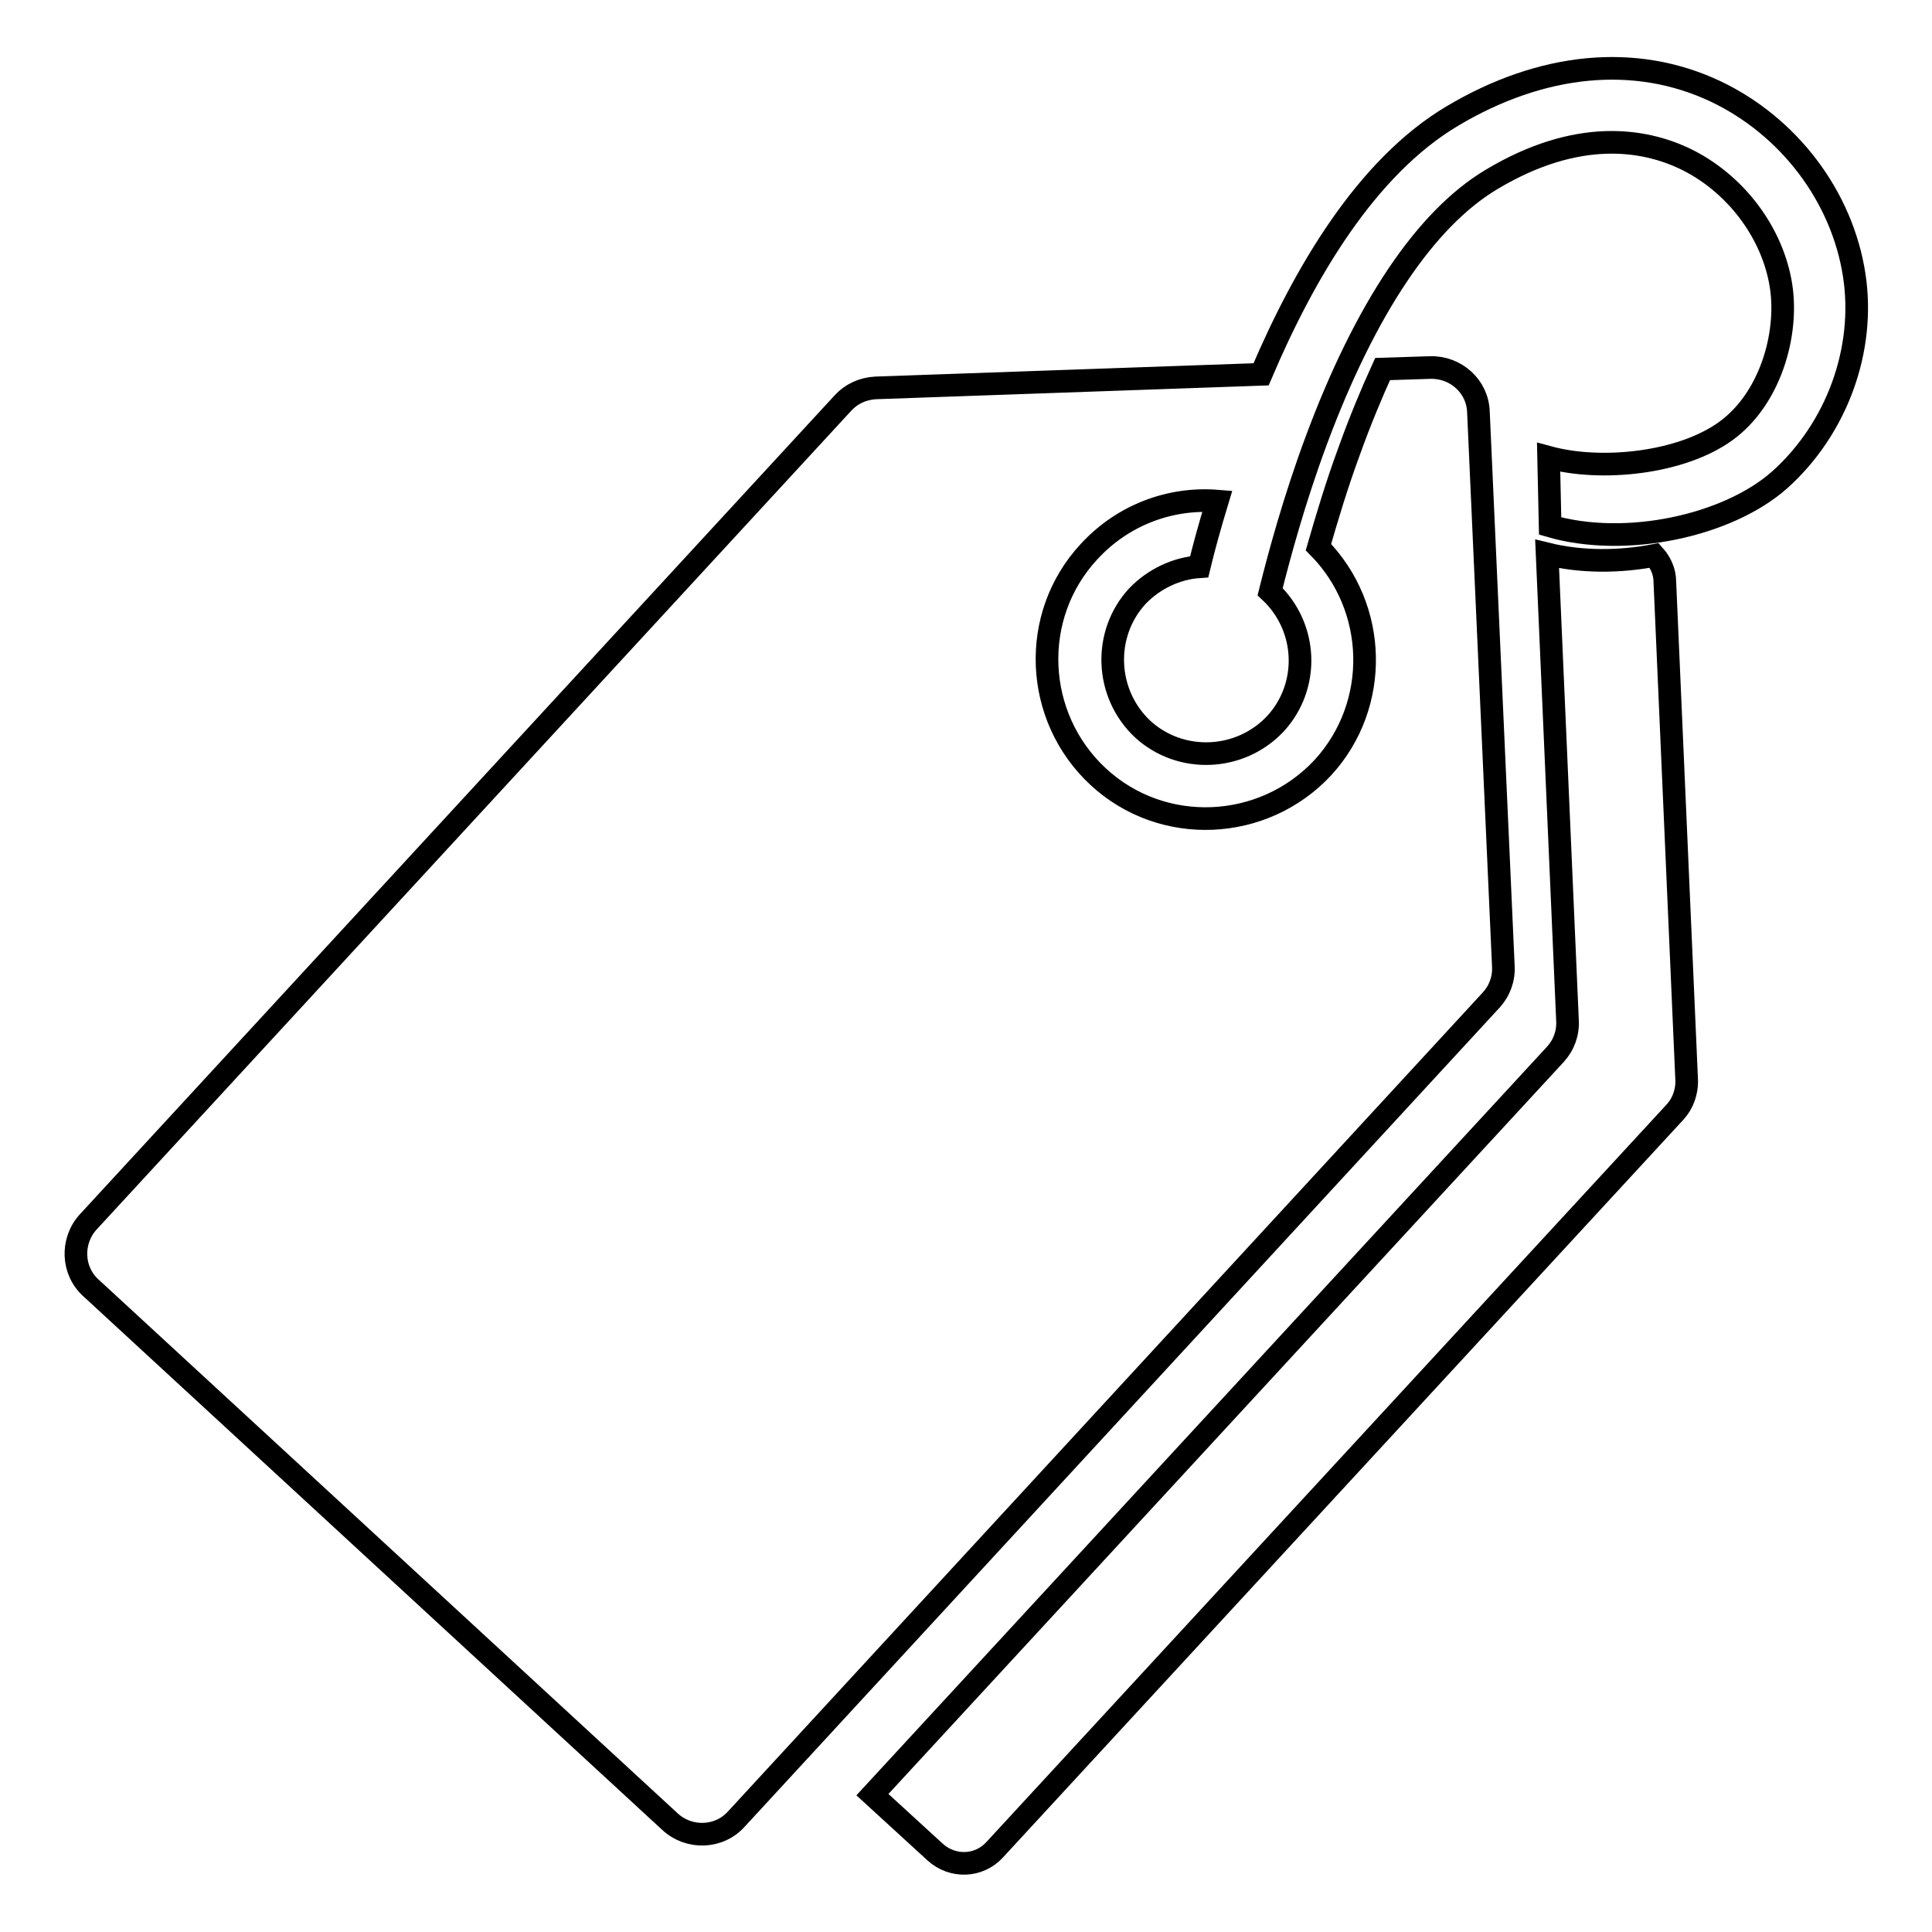
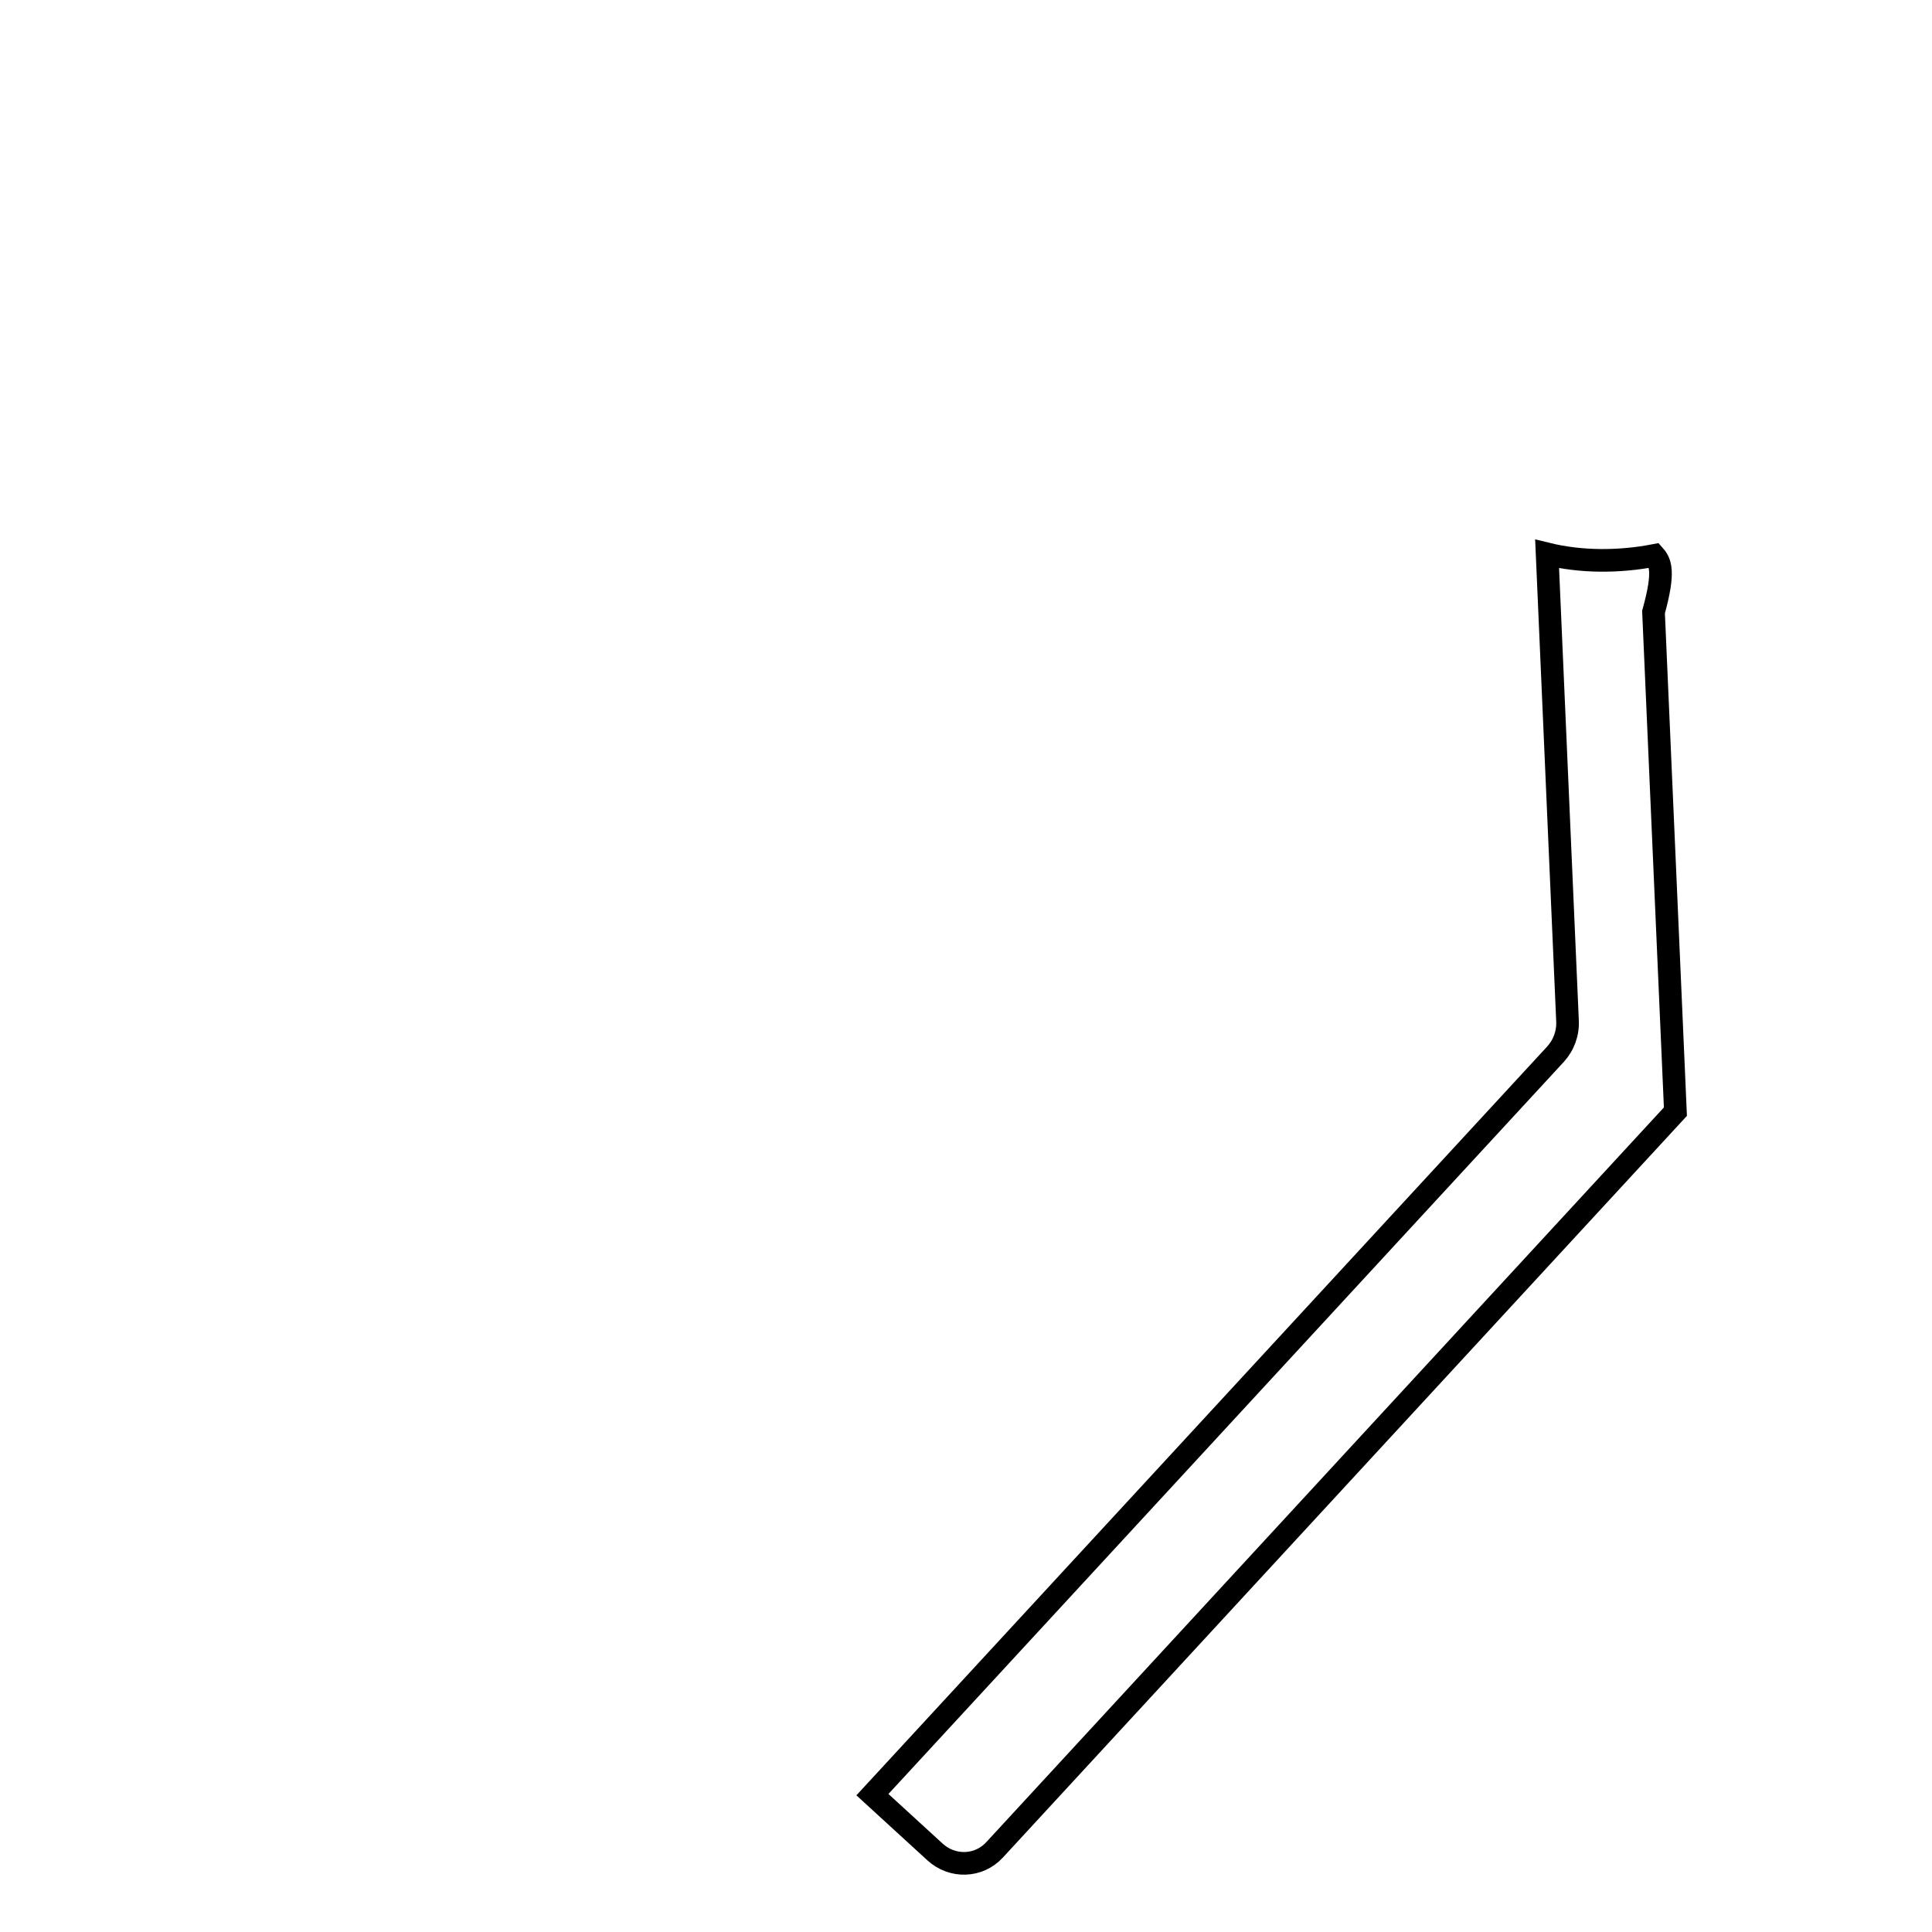
<svg xmlns="http://www.w3.org/2000/svg" version="1.1" x="0px" y="0px" viewBox="0 0 256 256" enable-background="new 0 0 256 256" xml:space="preserve">
  <g>
    <g>
-       <path stroke-width="3" fill-opacity="0" stroke="#000000" d="M219.2,73.6c-4.7,0.9-9.7,0.9-14.2-0.2l2.7,61.8c0.1,1.7-0.5,3.3-1.6,4.5l-90.5,98.1l8.3,7.6c2.3,2.1,5.8,2,7.9-0.3l90.2-97.8c1-1.1,1.5-2.6,1.5-4l-2.9-66.2C220.6,75.7,220,74.5,219.2,73.6z" />
-       <path stroke-width="3" fill-opacity="0" stroke="#000000" d="M245.7,36.5c-1.6-10.5-8.7-19.8-18.4-24.4c-10.6-5-23-3.8-34.9,3.3c-11.4,6.8-19.6,20.8-25.3,34.2L116,51.4c-1.7,0.1-3.2,0.8-4.3,2l-100,108.5c-2.3,2.5-2.2,6.5,0.4,8.8l76.7,70.7c2.5,2.3,6.5,2.2,8.8-0.4l100-108.5c1.1-1.2,1.7-2.8,1.6-4.5l-3.3-73.4c-0.1-3.4-3-6-6.4-5.9l-6.3,0.2c-1.5,3.3-3,6.9-4.4,10.8c-1.7,4.6-3,9-4.1,12.8c7.9,8,8.2,20.9,0.6,29.2c-7.9,8.5-21.3,9.1-29.8,1.2c-8.5-7.9-9.1-21.3-1.2-29.8c4.5-4.9,10.8-7.2,17-6.7c-1,3.3-1.8,6.2-2.4,8.7c-3,0.2-6,1.6-8.2,3.9c-4.6,5-4.3,12.9,0.7,17.6c5,4.6,12.9,4.3,17.6-0.7c4.6-5,4.3-12.8-0.7-17.5c1.2-4.8,3.2-12.2,6.1-20c6.5-17.5,14.5-29.4,23.2-34.6c11.5-6.9,20.3-5.3,25.6-2.8c6.7,3.2,11.7,9.8,12.8,16.9c1,6.5-1.5,15-7.3,19.2c-5.9,4.3-16.5,5.4-23.5,3.5l0.2,9.1c10,2.9,23.5,0,30.4-6.1C243.4,56.8,247.2,46.3,245.7,36.5z" />
+       <path stroke-width="3" fill-opacity="0" stroke="#000000" d="M219.2,73.6c-4.7,0.9-9.7,0.9-14.2-0.2l2.7,61.8c0.1,1.7-0.5,3.3-1.6,4.5l-90.5,98.1l8.3,7.6c2.3,2.1,5.8,2,7.9-0.3l90.2-97.8l-2.9-66.2C220.6,75.7,220,74.5,219.2,73.6z" />
    </g>
  </g>
</svg>